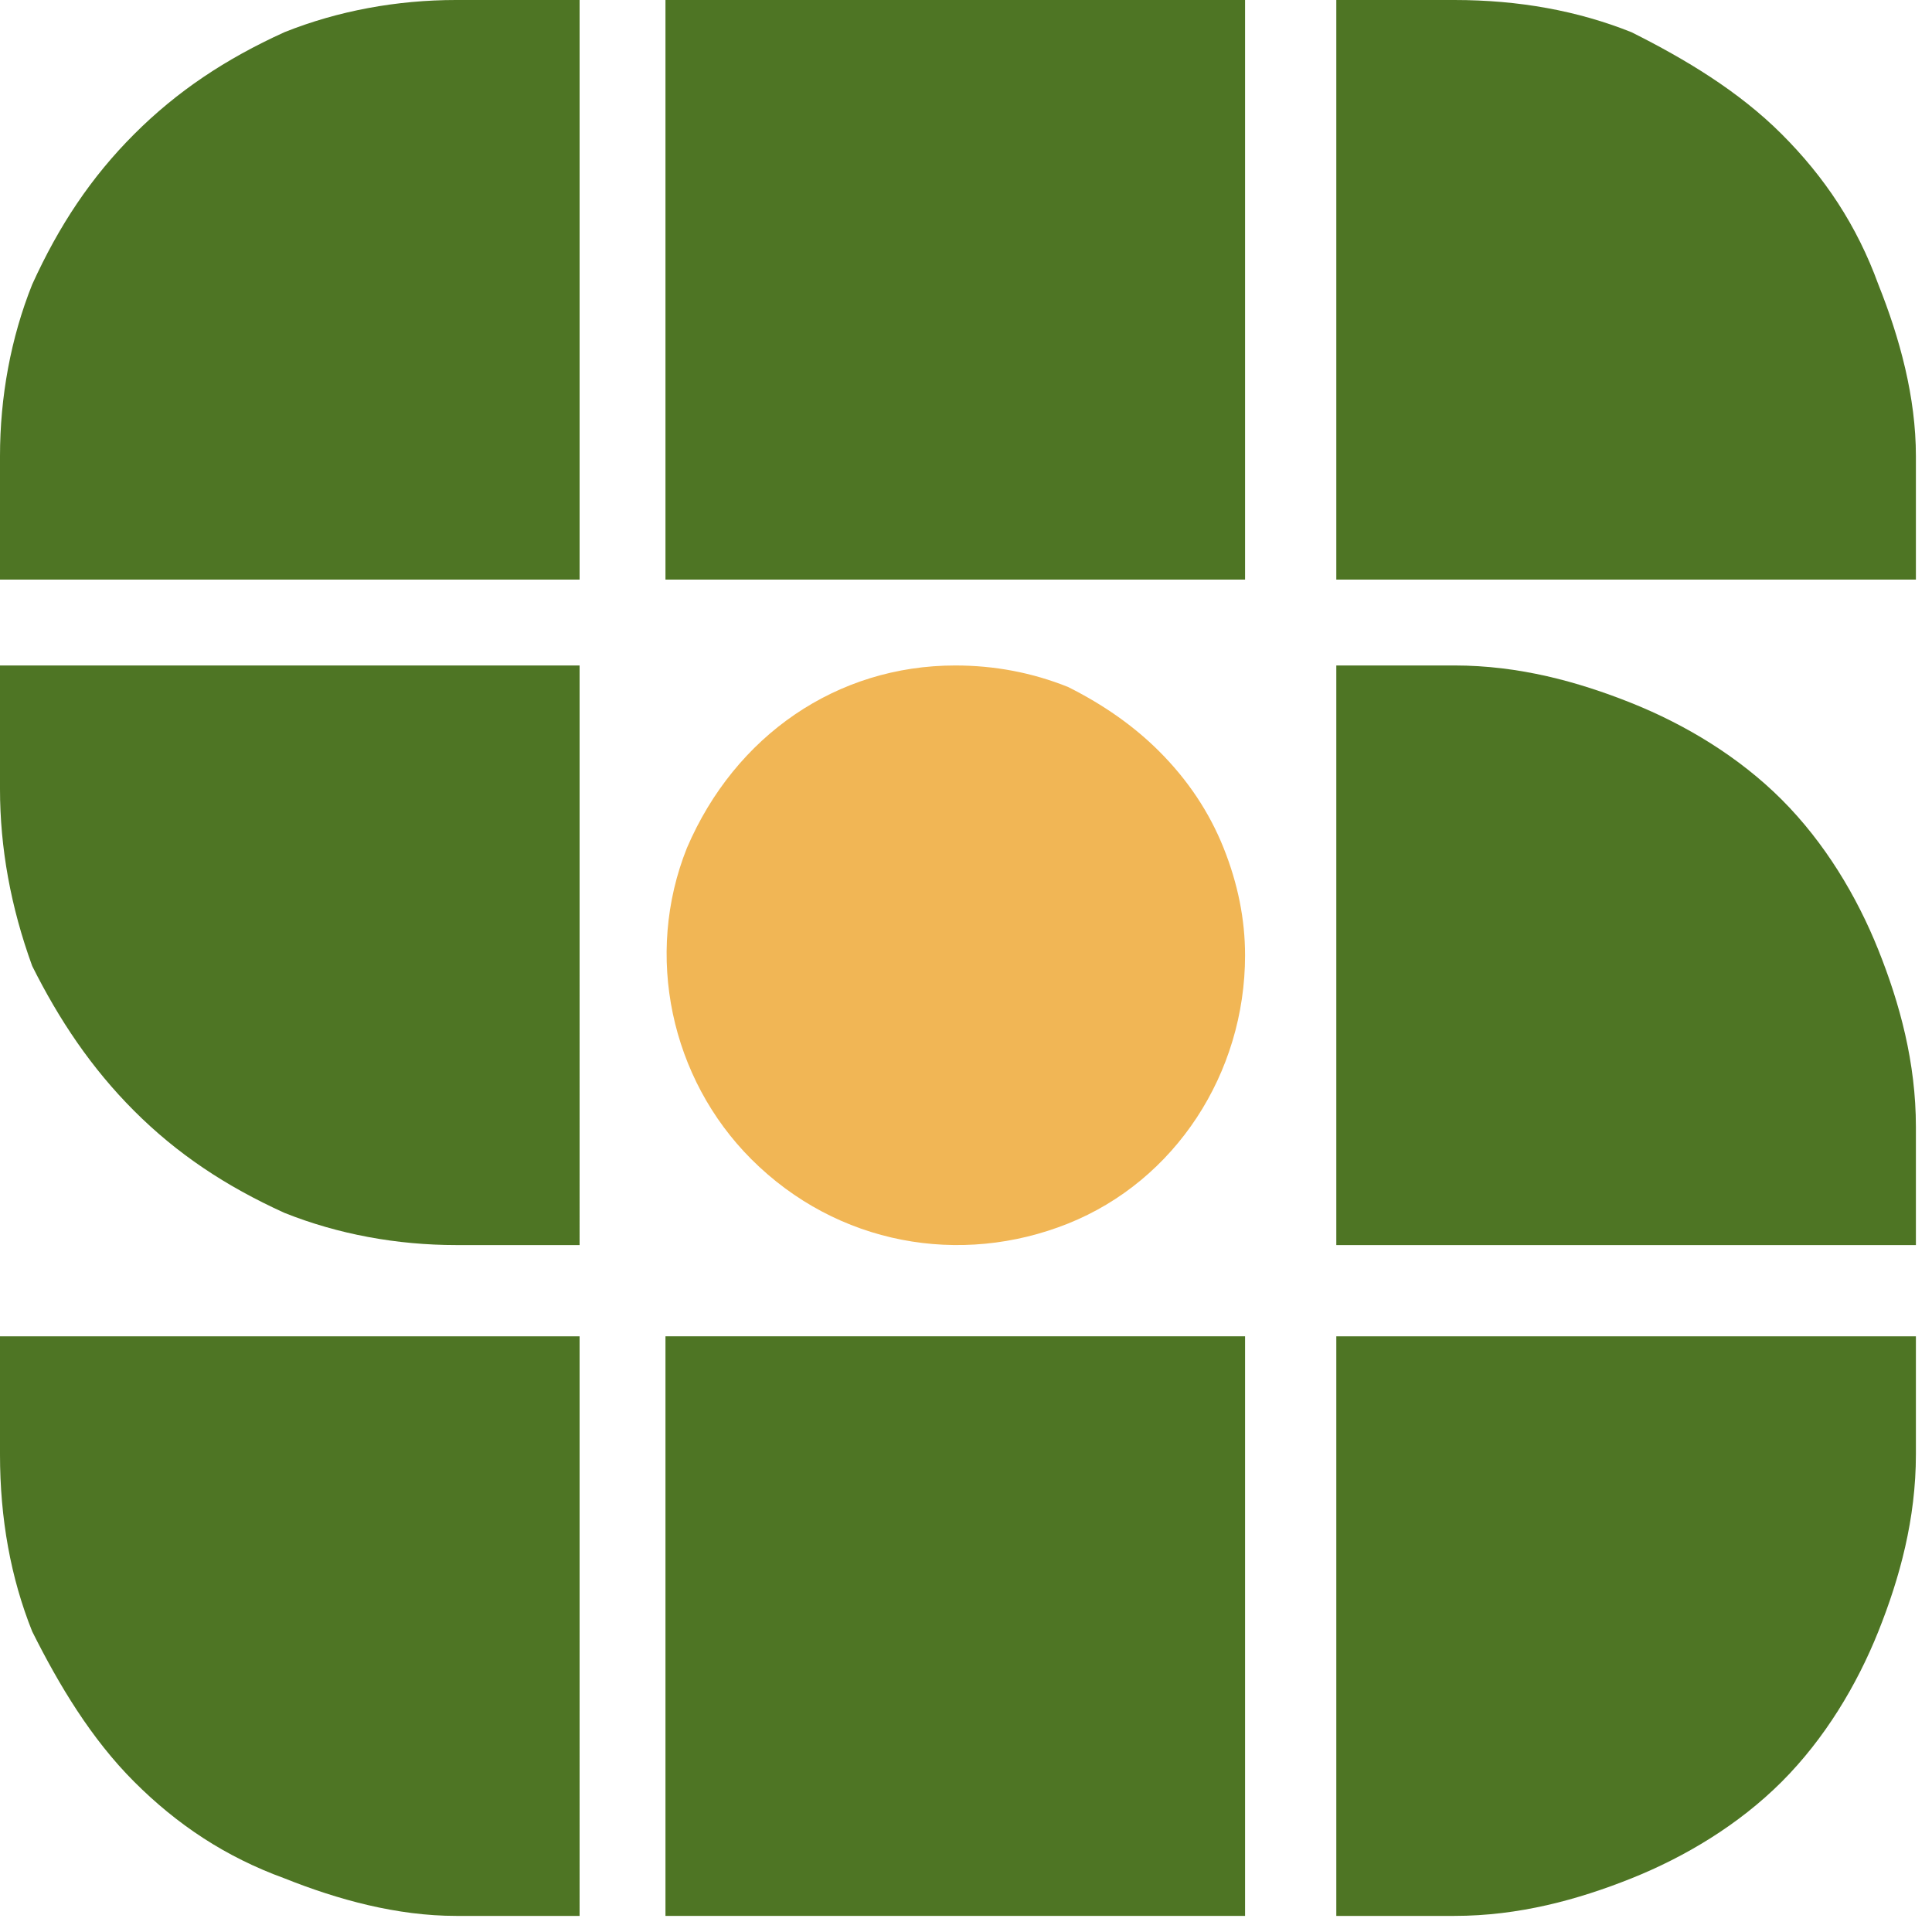
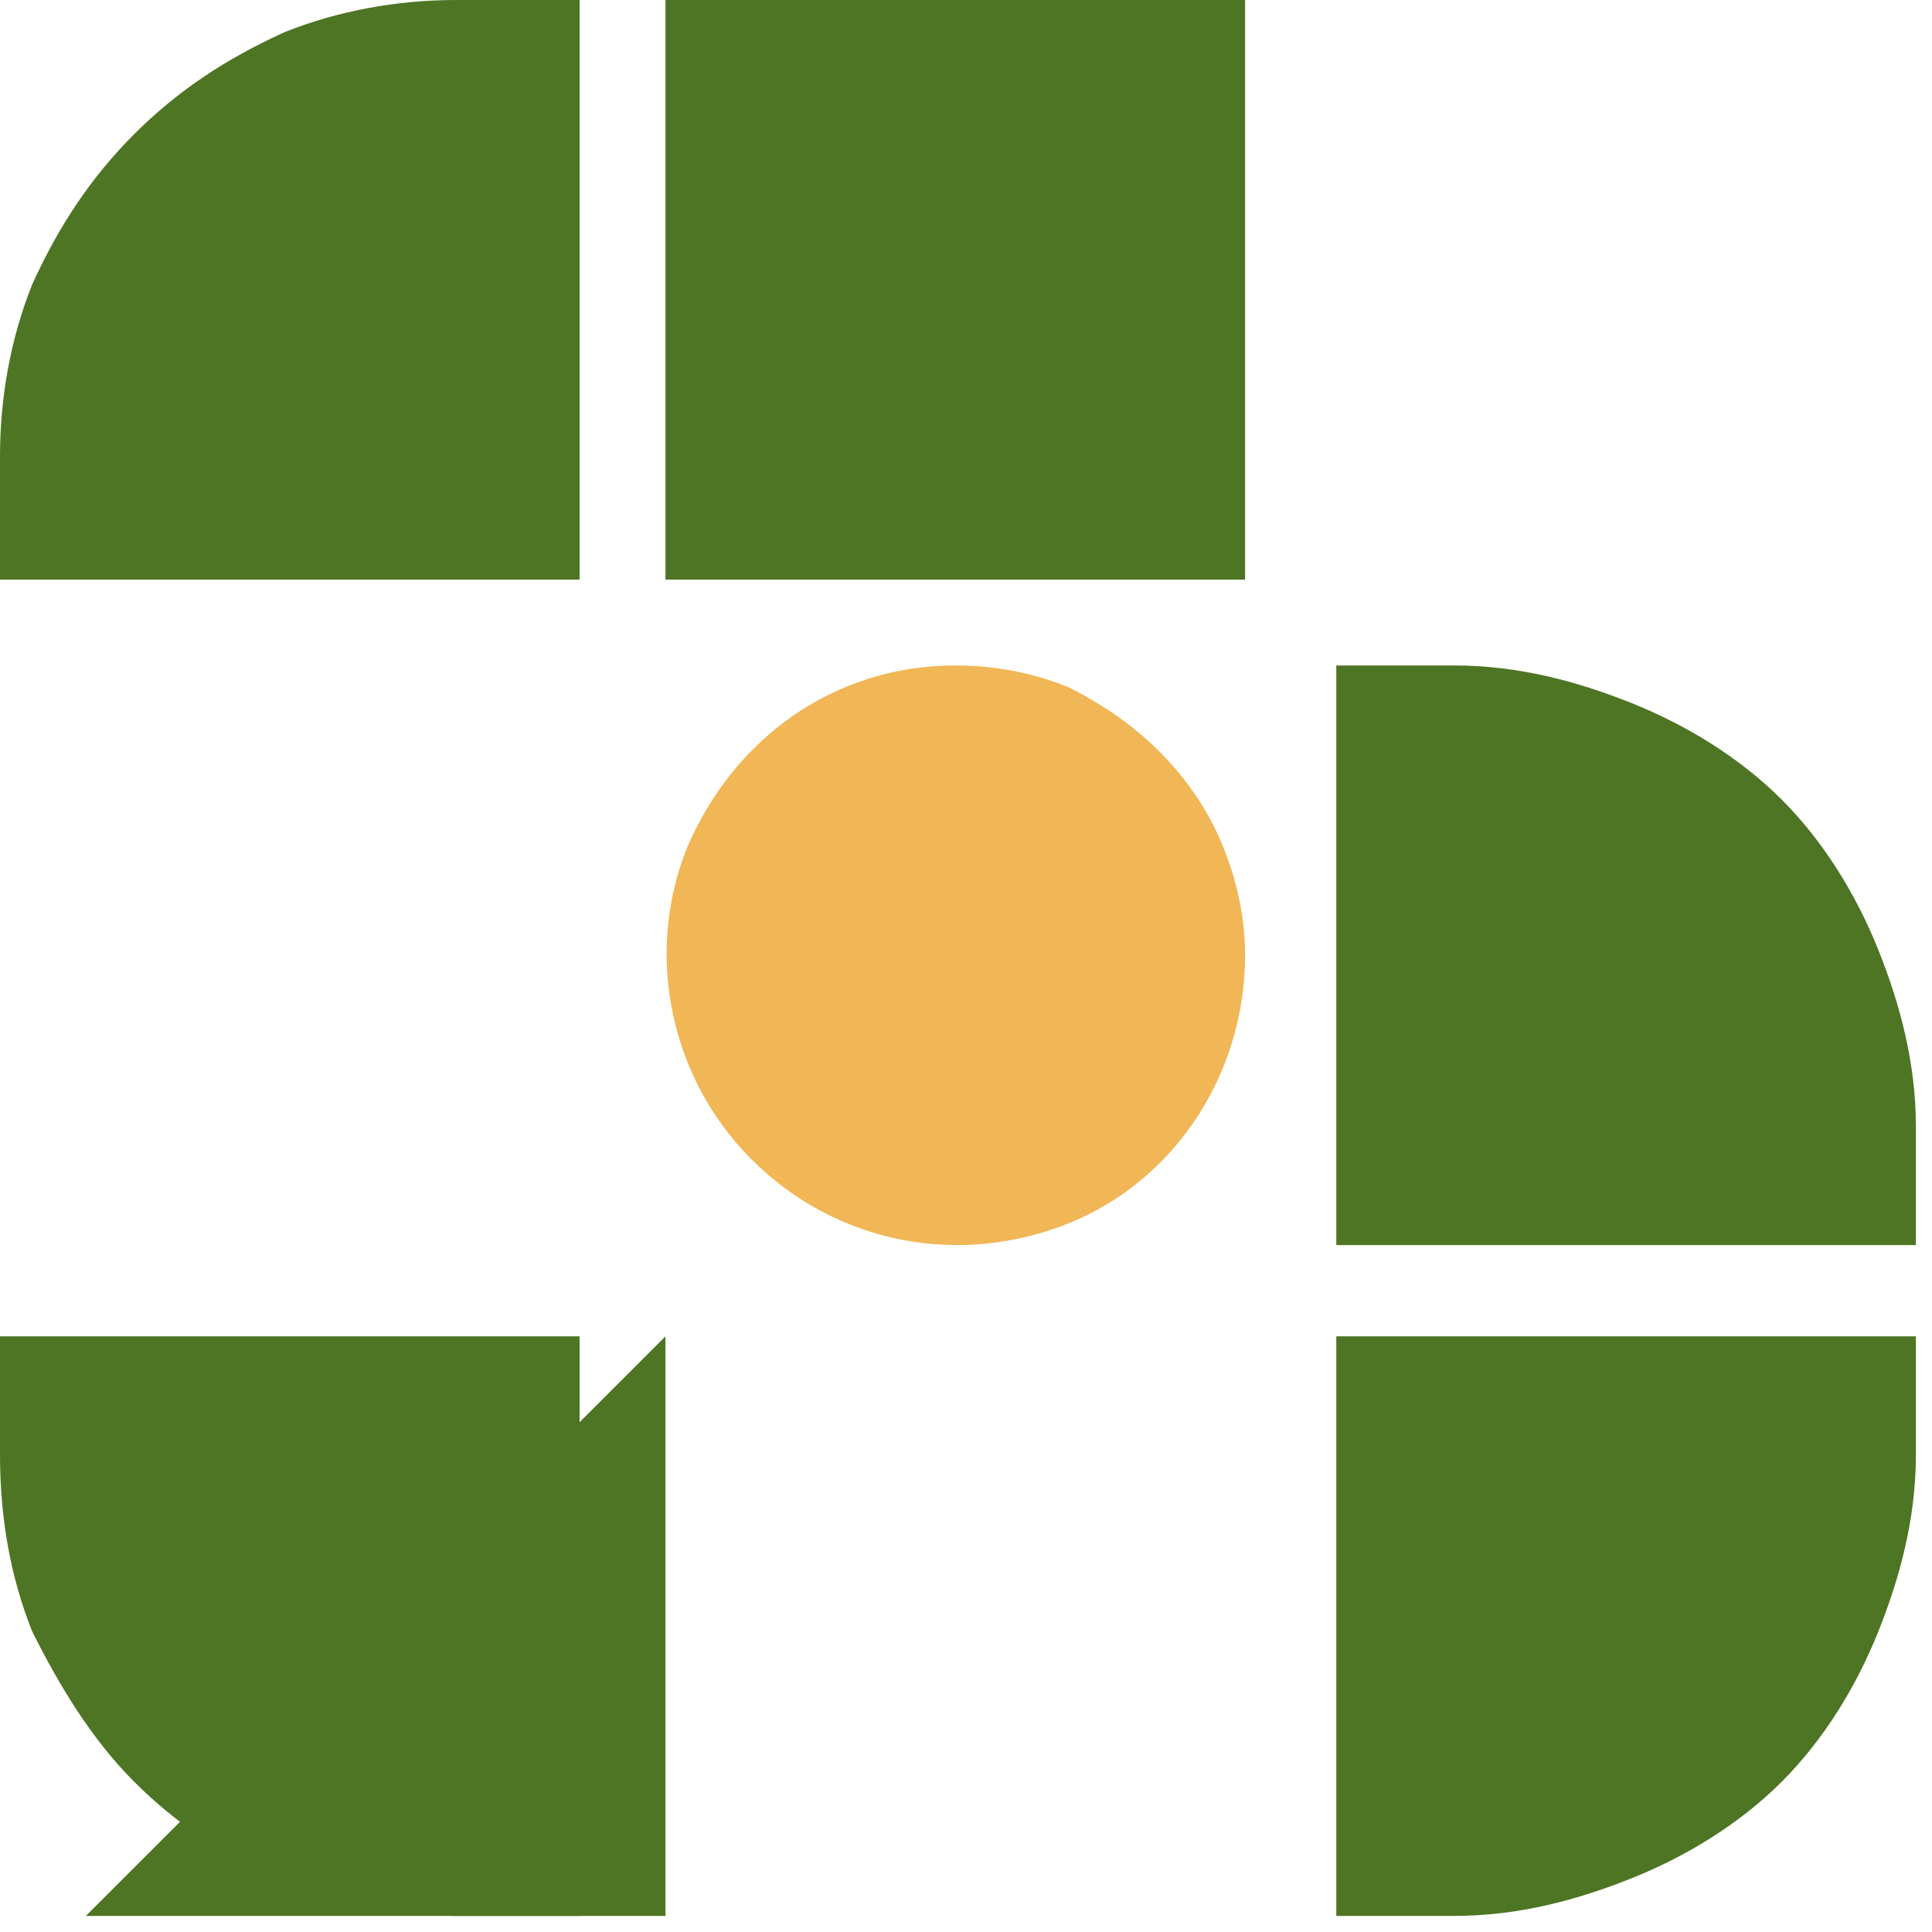
<svg xmlns="http://www.w3.org/2000/svg" version="1.2" viewBox="0 0 36 36" width="36" height="36">
  <title>Group_37</title>
  <style>
		.s0 { fill: #4e7524 } 
		.s1 { fill: #f1b655 } 
	</style>
  <g id="Group_37">
    <g id="Group_34">
      <path id="Path_29" class="s0" d="m10.8 10.8h-10.8v-2.3c0-1.1 0.2-2.2 0.6-3.2 0.5-1.1 1.1-2 1.9-2.8 0.8-0.8 1.7-1.4 2.8-1.9 1-0.4 2.1-0.6 3.2-0.6h2.3z" />
    </g>
    <path id="Rectangle_70" class="s0" d="m12.4 0h10.8v10.8h-10.8z" />
    <g id="Group_35">
-       <path id="Path_30" class="s0" d="m35.7 10.8h-10.8v-10.8h2.2c1.2 0 2.3 0.2 3.3 0.6 1 0.5 2 1.1 2.8 1.9 0.8 0.8 1.4 1.7 1.8 2.8 0.4 1 0.7 2.1 0.7 3.2z" />
      <path id="Path_31" class="s0" d="m35.7 23.2h-10.8v-10.8h2.2c1.2 0 2.3 0.3 3.3 0.7 1 0.4 2 1 2.8 1.8 0.8 0.8 1.4 1.8 1.8 2.8 0.4 1 0.7 2.1 0.7 3.3z" />
    </g>
-     <path id="Rectangle_71" class="s0" d="m12.4 24.9h10.8v10.8h-10.8z" />
+     <path id="Rectangle_71" class="s0" d="m12.4 24.9v10.8h-10.8z" />
    <g id="Group_36">
      <path id="Path_32" class="s0" d="m27.1 35.7h-2.2v-10.8h10.8v2.2c0 1.2-0.3 2.3-0.7 3.3-0.4 1-1 2-1.8 2.8-0.8 0.8-1.8 1.4-2.8 1.8-1 0.4-2.1 0.7-3.3 0.7z" />
-       <path id="Path_33" class="s0" d="m10.8 23.2h-2.3c-1.1 0-2.2-0.2-3.2-0.6-1.1-0.5-2-1.1-2.8-1.9-0.8-0.8-1.4-1.7-1.9-2.7-0.4-1.1-0.6-2.2-0.6-3.3v-2.3h10.8z" />
      <path id="Path_34" class="s0" d="m10.8 35.7h-2.3c-1.1 0-2.2-0.3-3.2-0.7-1.1-0.4-2-1-2.8-1.8-0.8-0.8-1.4-1.8-1.9-2.8-0.4-1-0.6-2.1-0.6-3.3v-2.2h10.8z" />
      <path id="Path_35" class="s1" d="m23.2 17.8c0 2.2-1.3 4.2-3.3 5-2 0.8-4.3 0.4-5.9-1.2-1.5-1.5-2-3.8-1.2-5.8 0.9-2.1 2.8-3.4 5-3.4q1.1 0 2.1 0.4 1 0.5 1.7 1.2 0.8 0.8 1.2 1.8 0.4 1 0.4 2z" />
    </g>
  </g>
</svg>